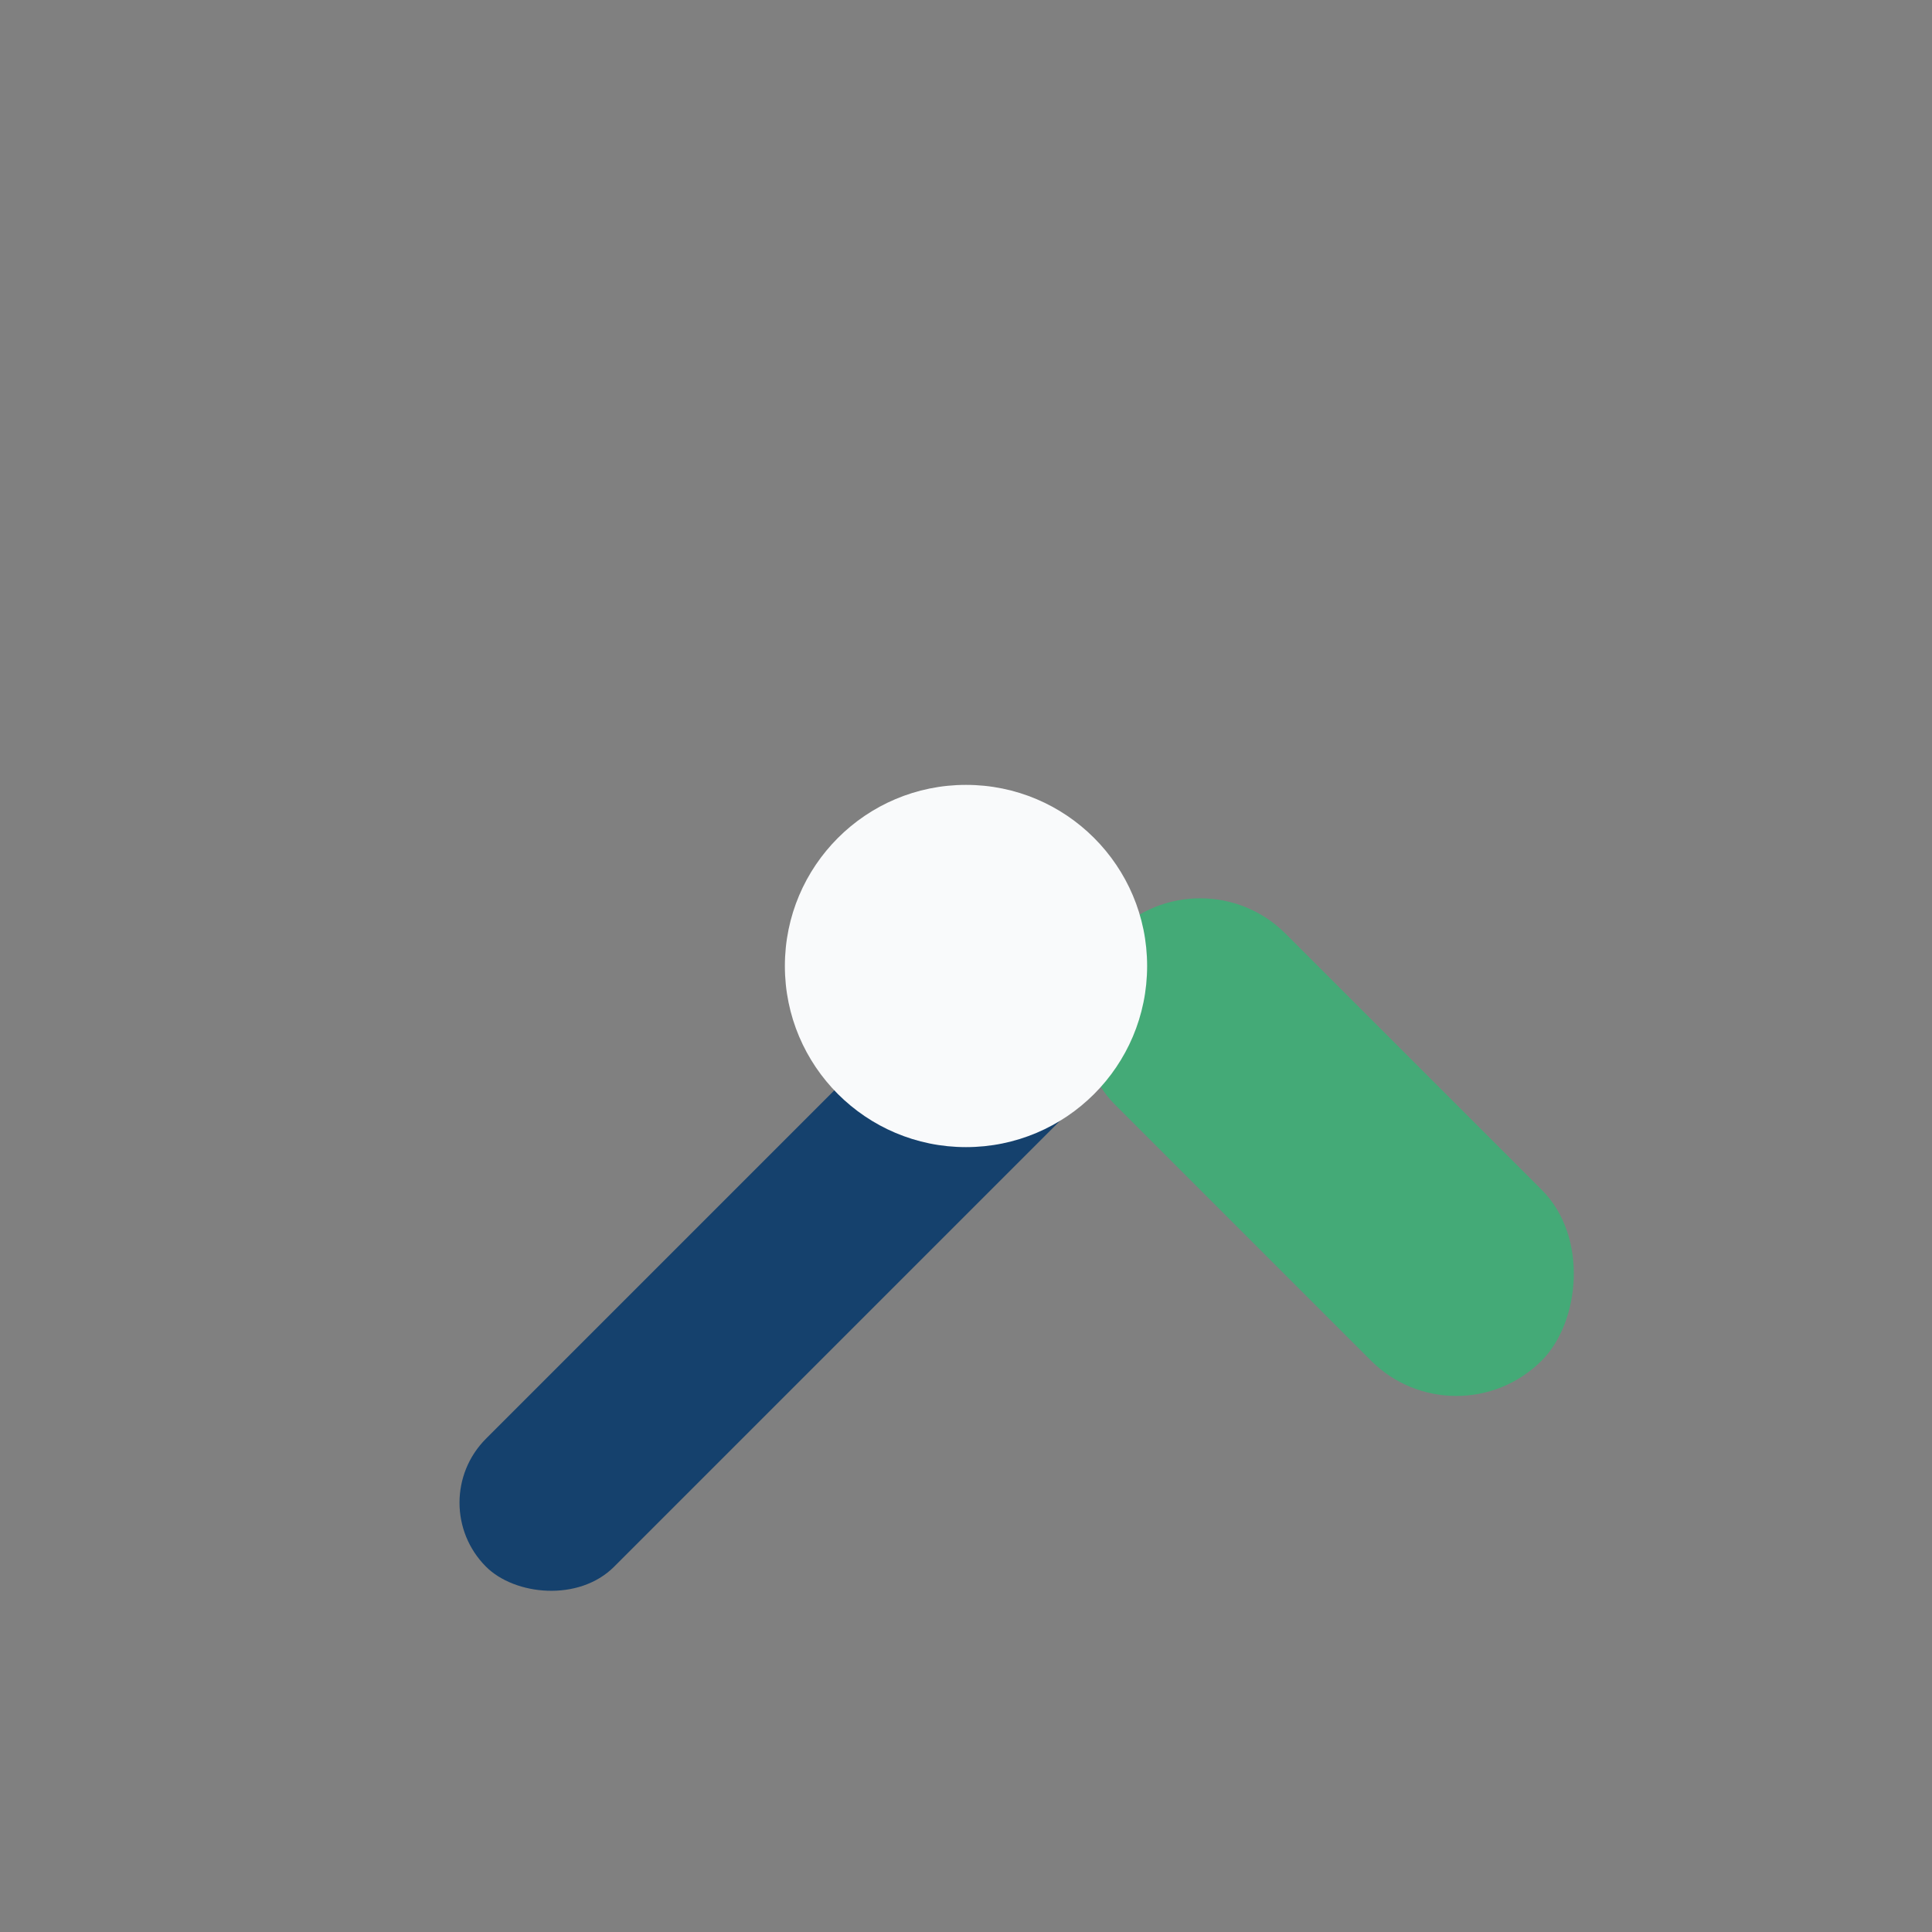
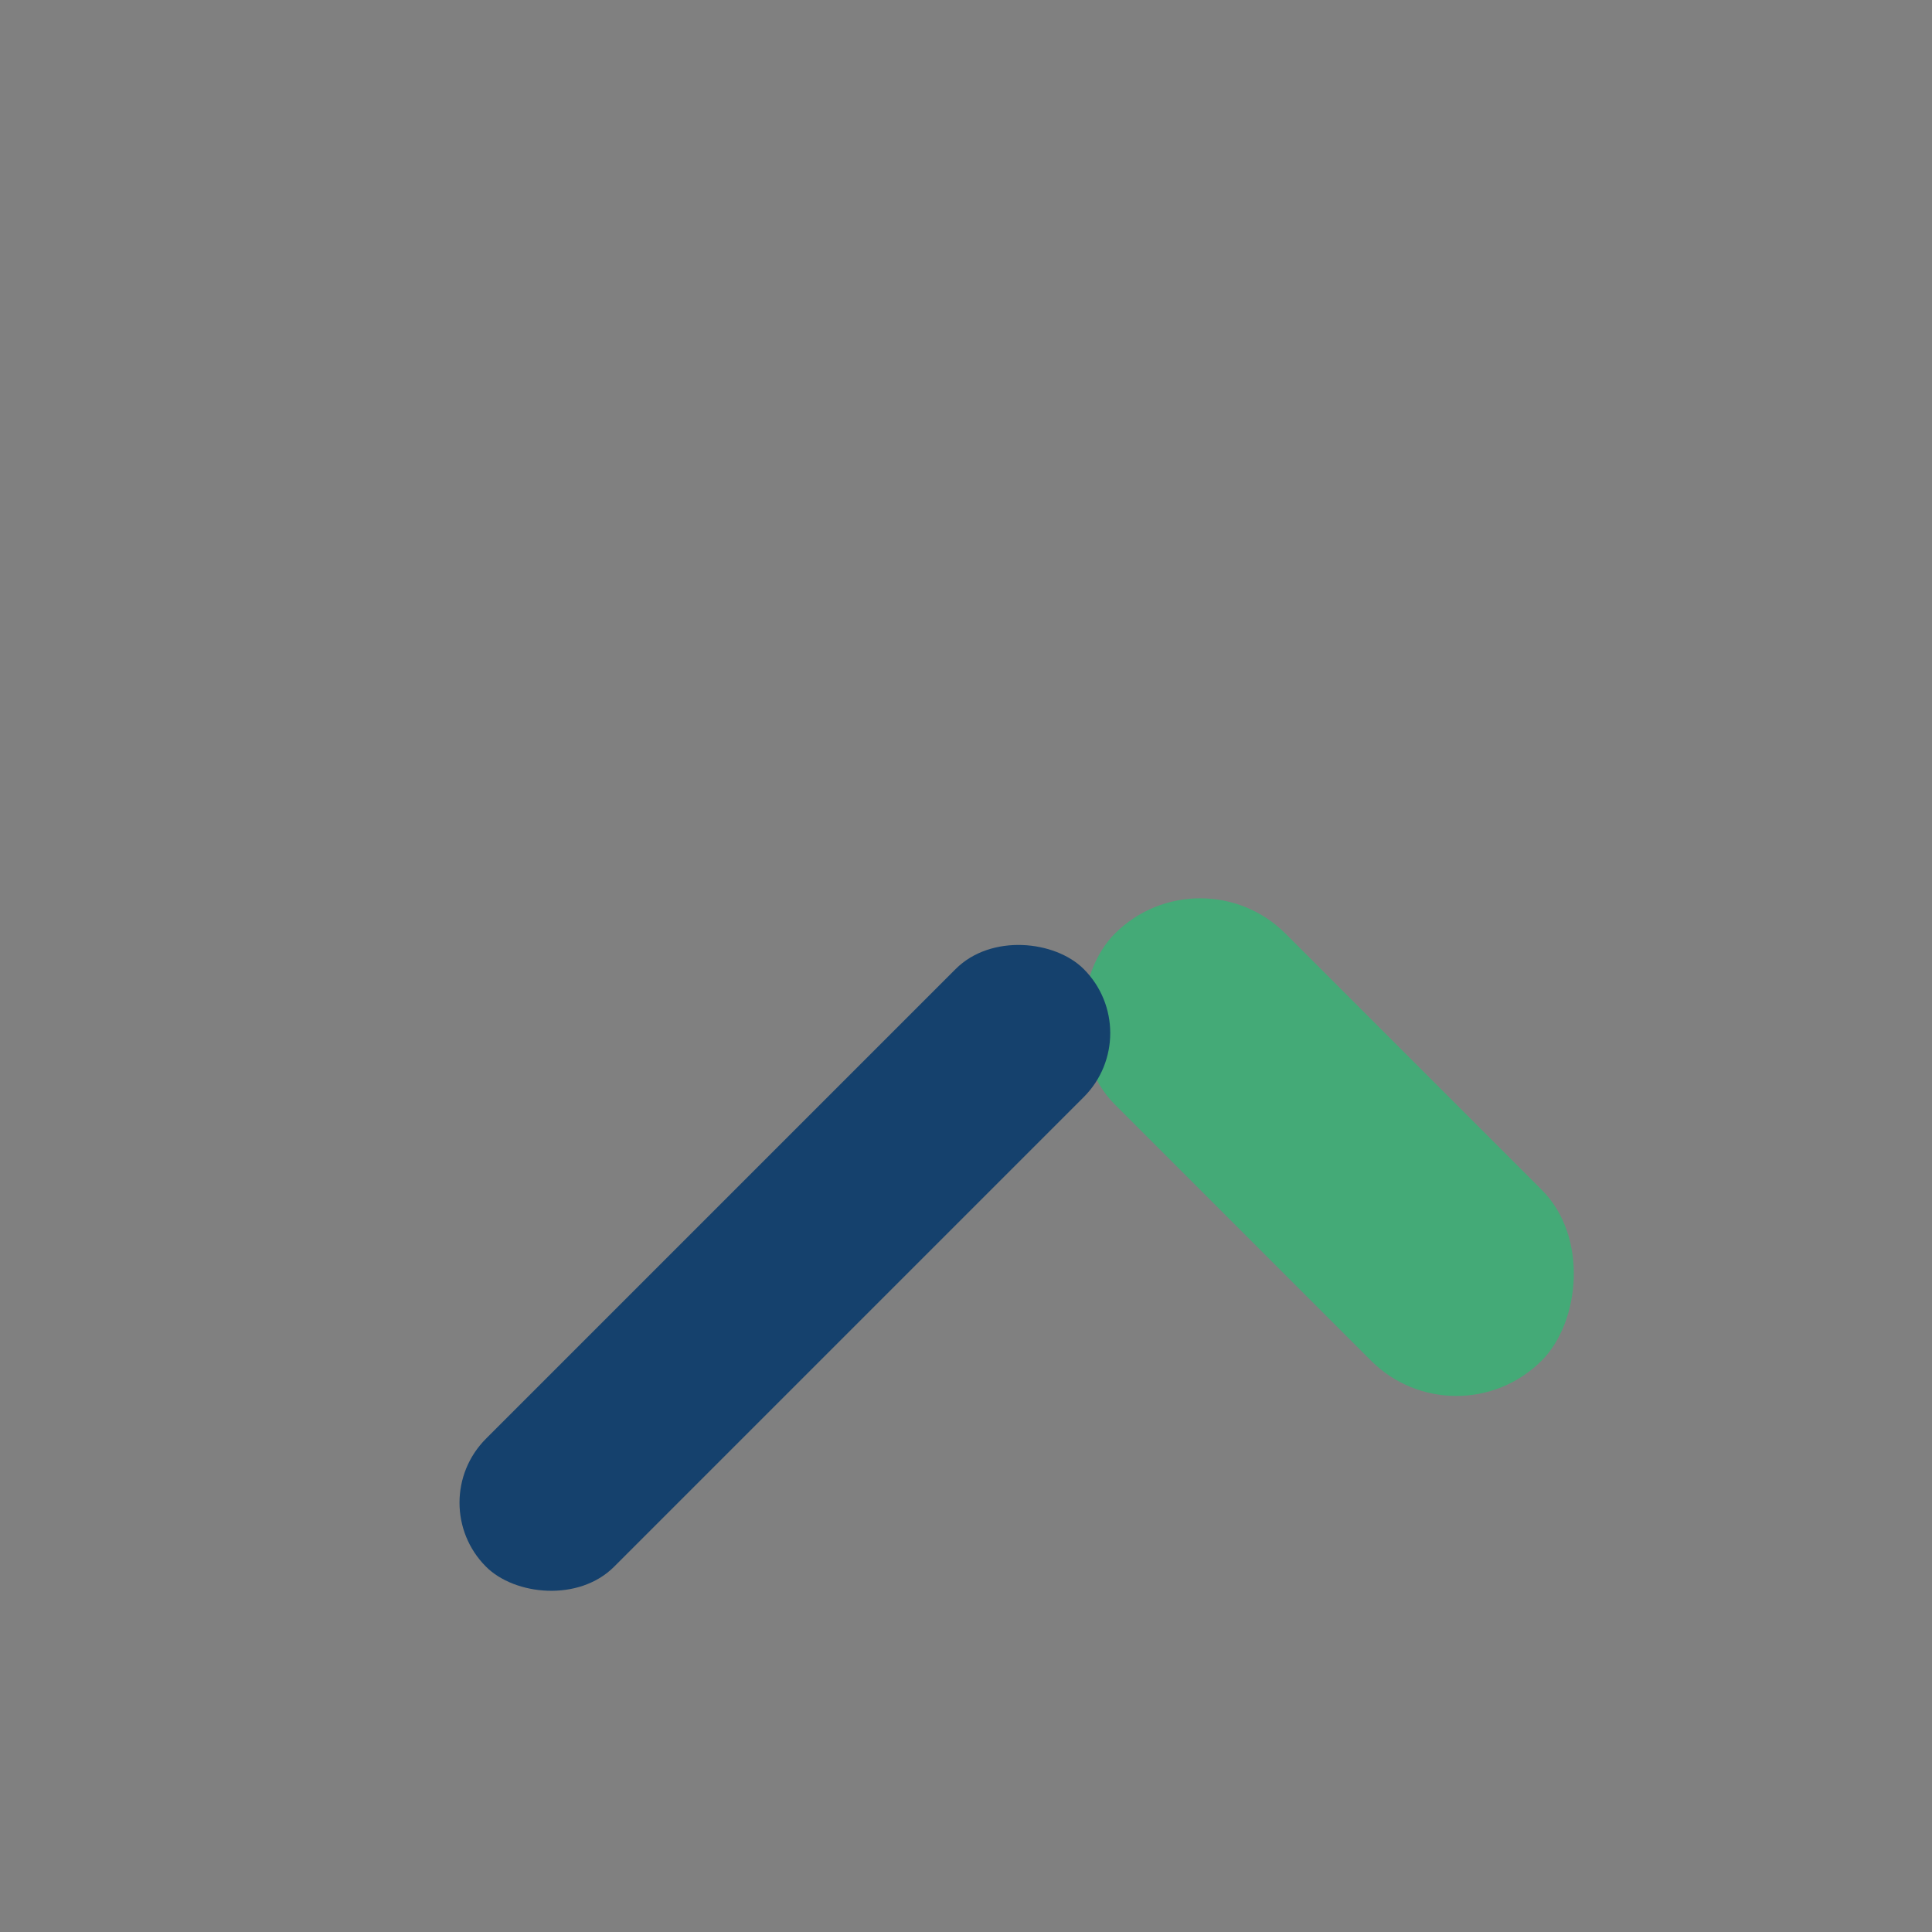
<svg xmlns="http://www.w3.org/2000/svg" width="32" height="32" viewBox="0 0 32 32">
  <rect x="0" y="0" width="32" height="32" fill="#808080" stroke="none" />
  <rect x="17" y="17" width="10" height="4" rx="2" transform="rotate(45 22 19)" fill="#44AA77" />
  <rect x="6" y="19.5" width="14" height="3" rx="1.5" fill="#15416D" transform="rotate(-45 13 21)" />
-   <circle cx="16" cy="16" r="3" fill="#F9FAFB" />
</svg>